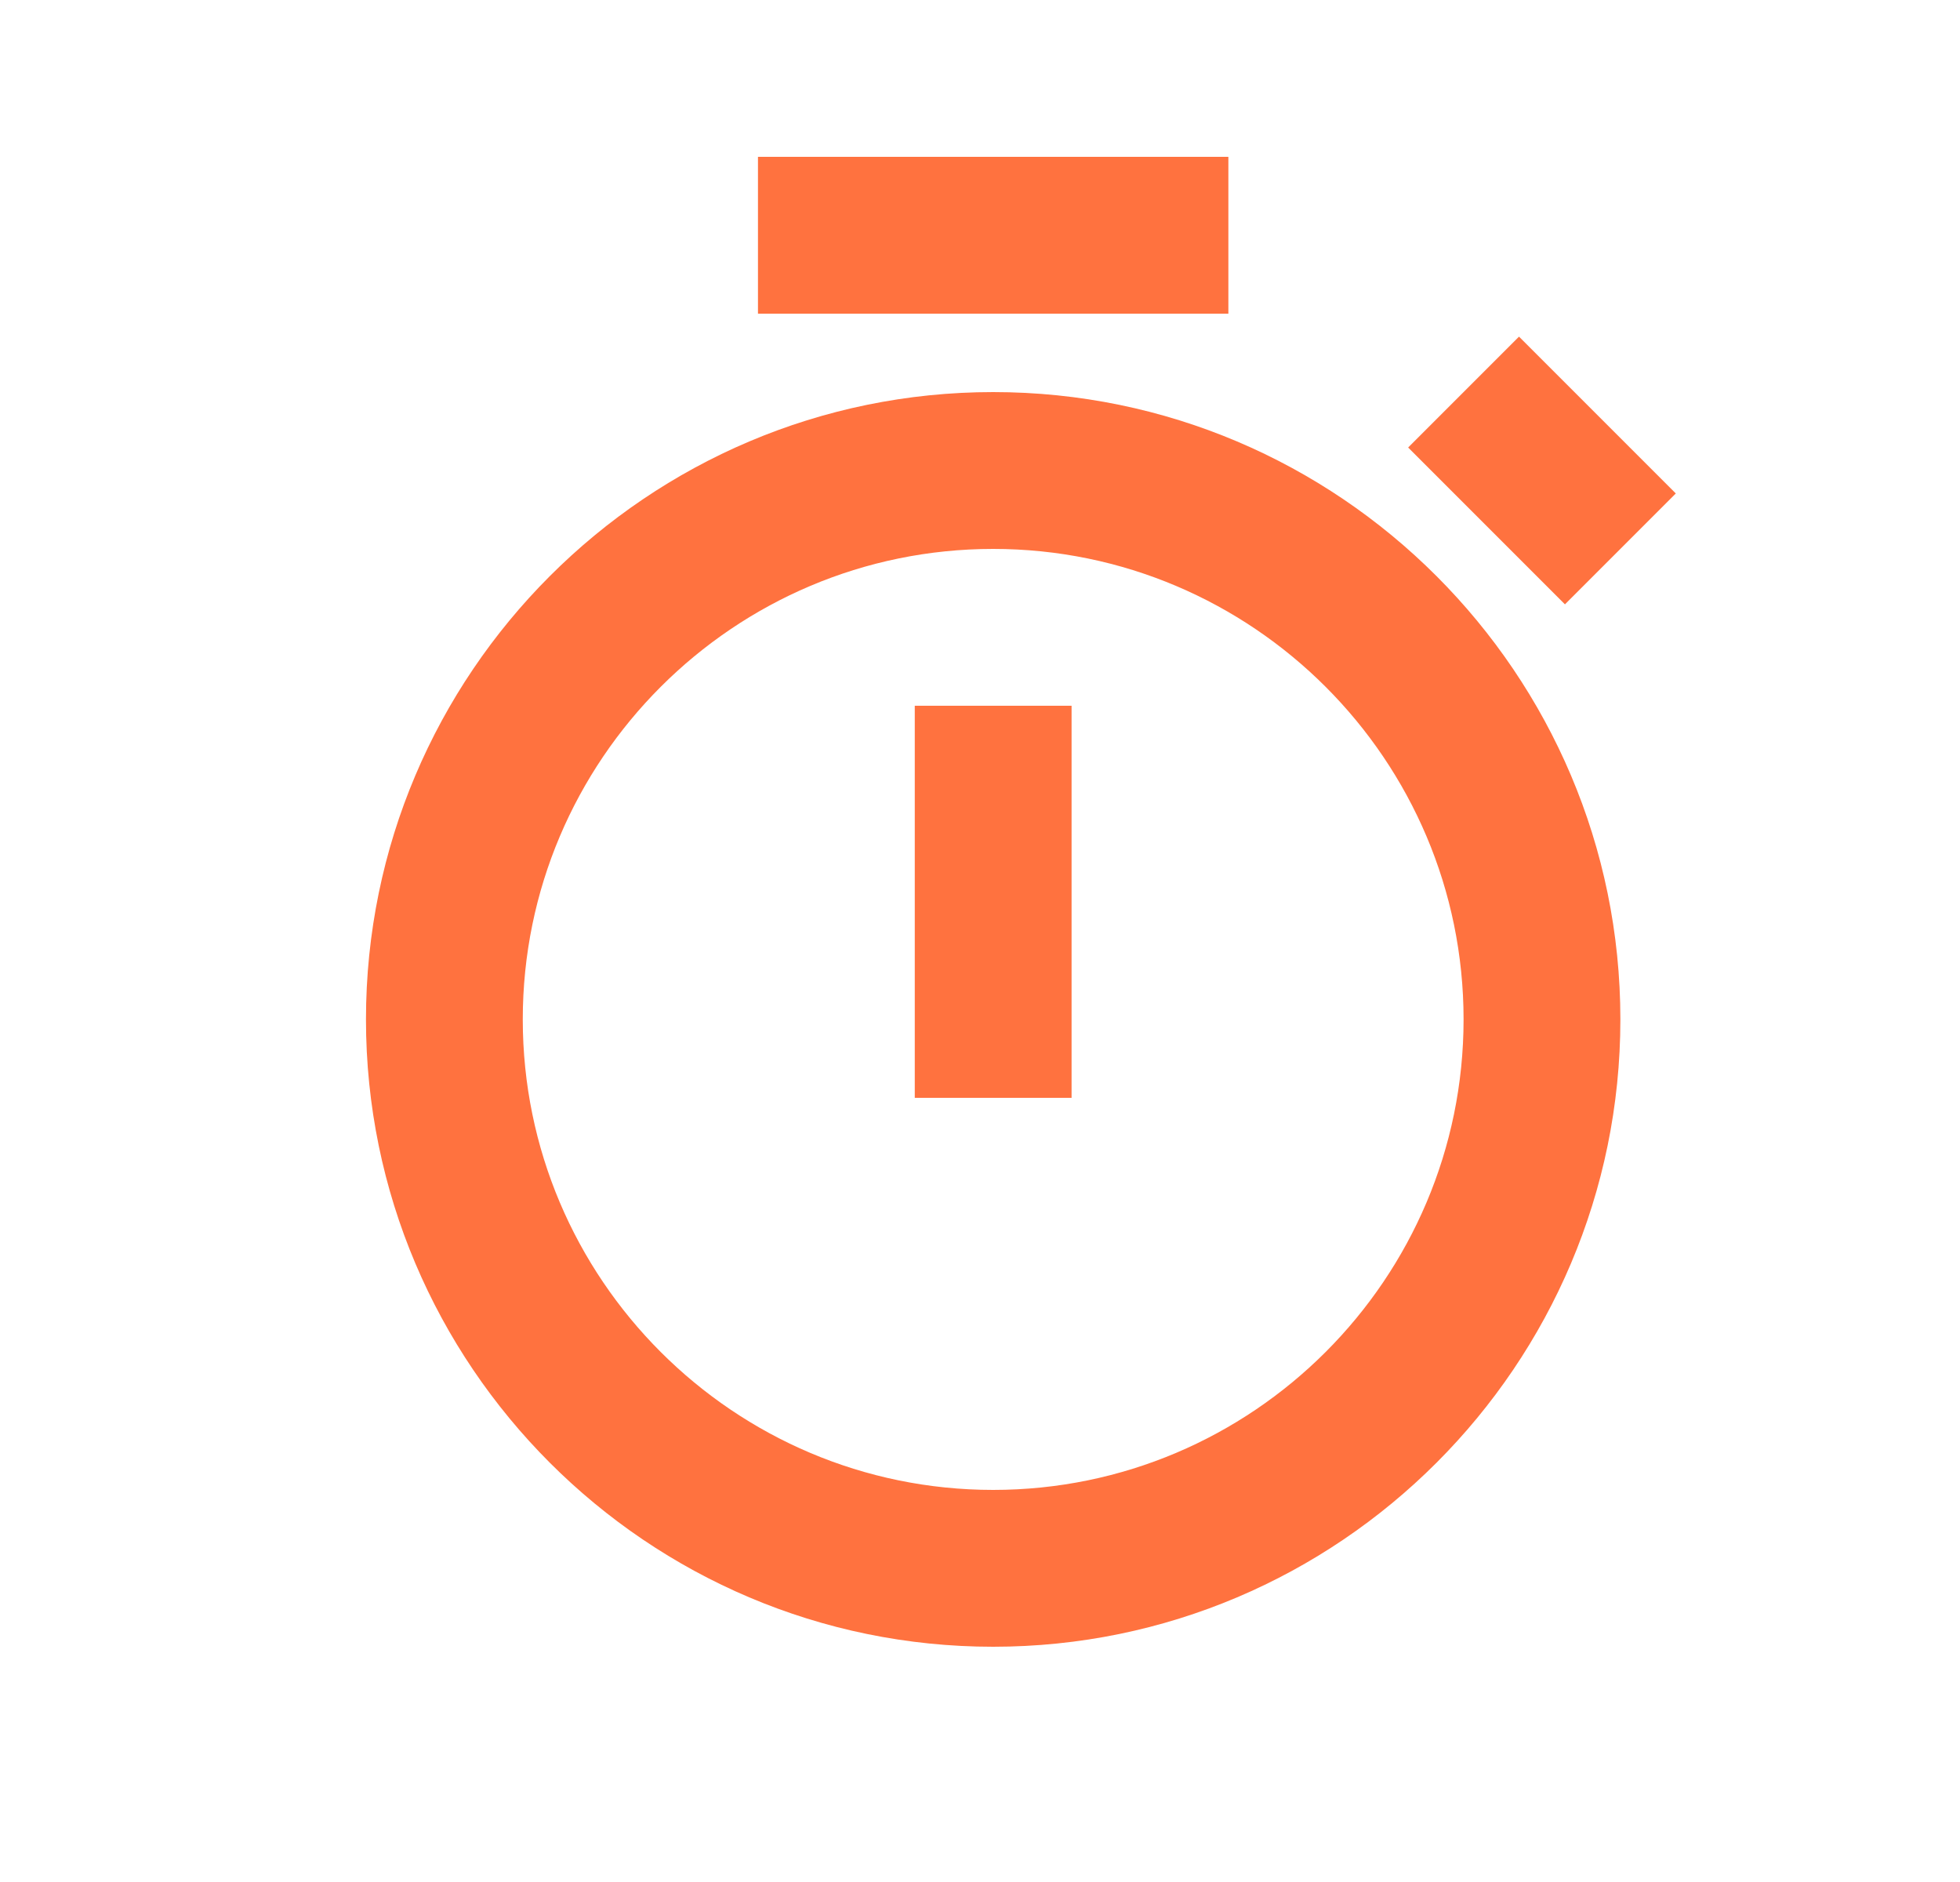
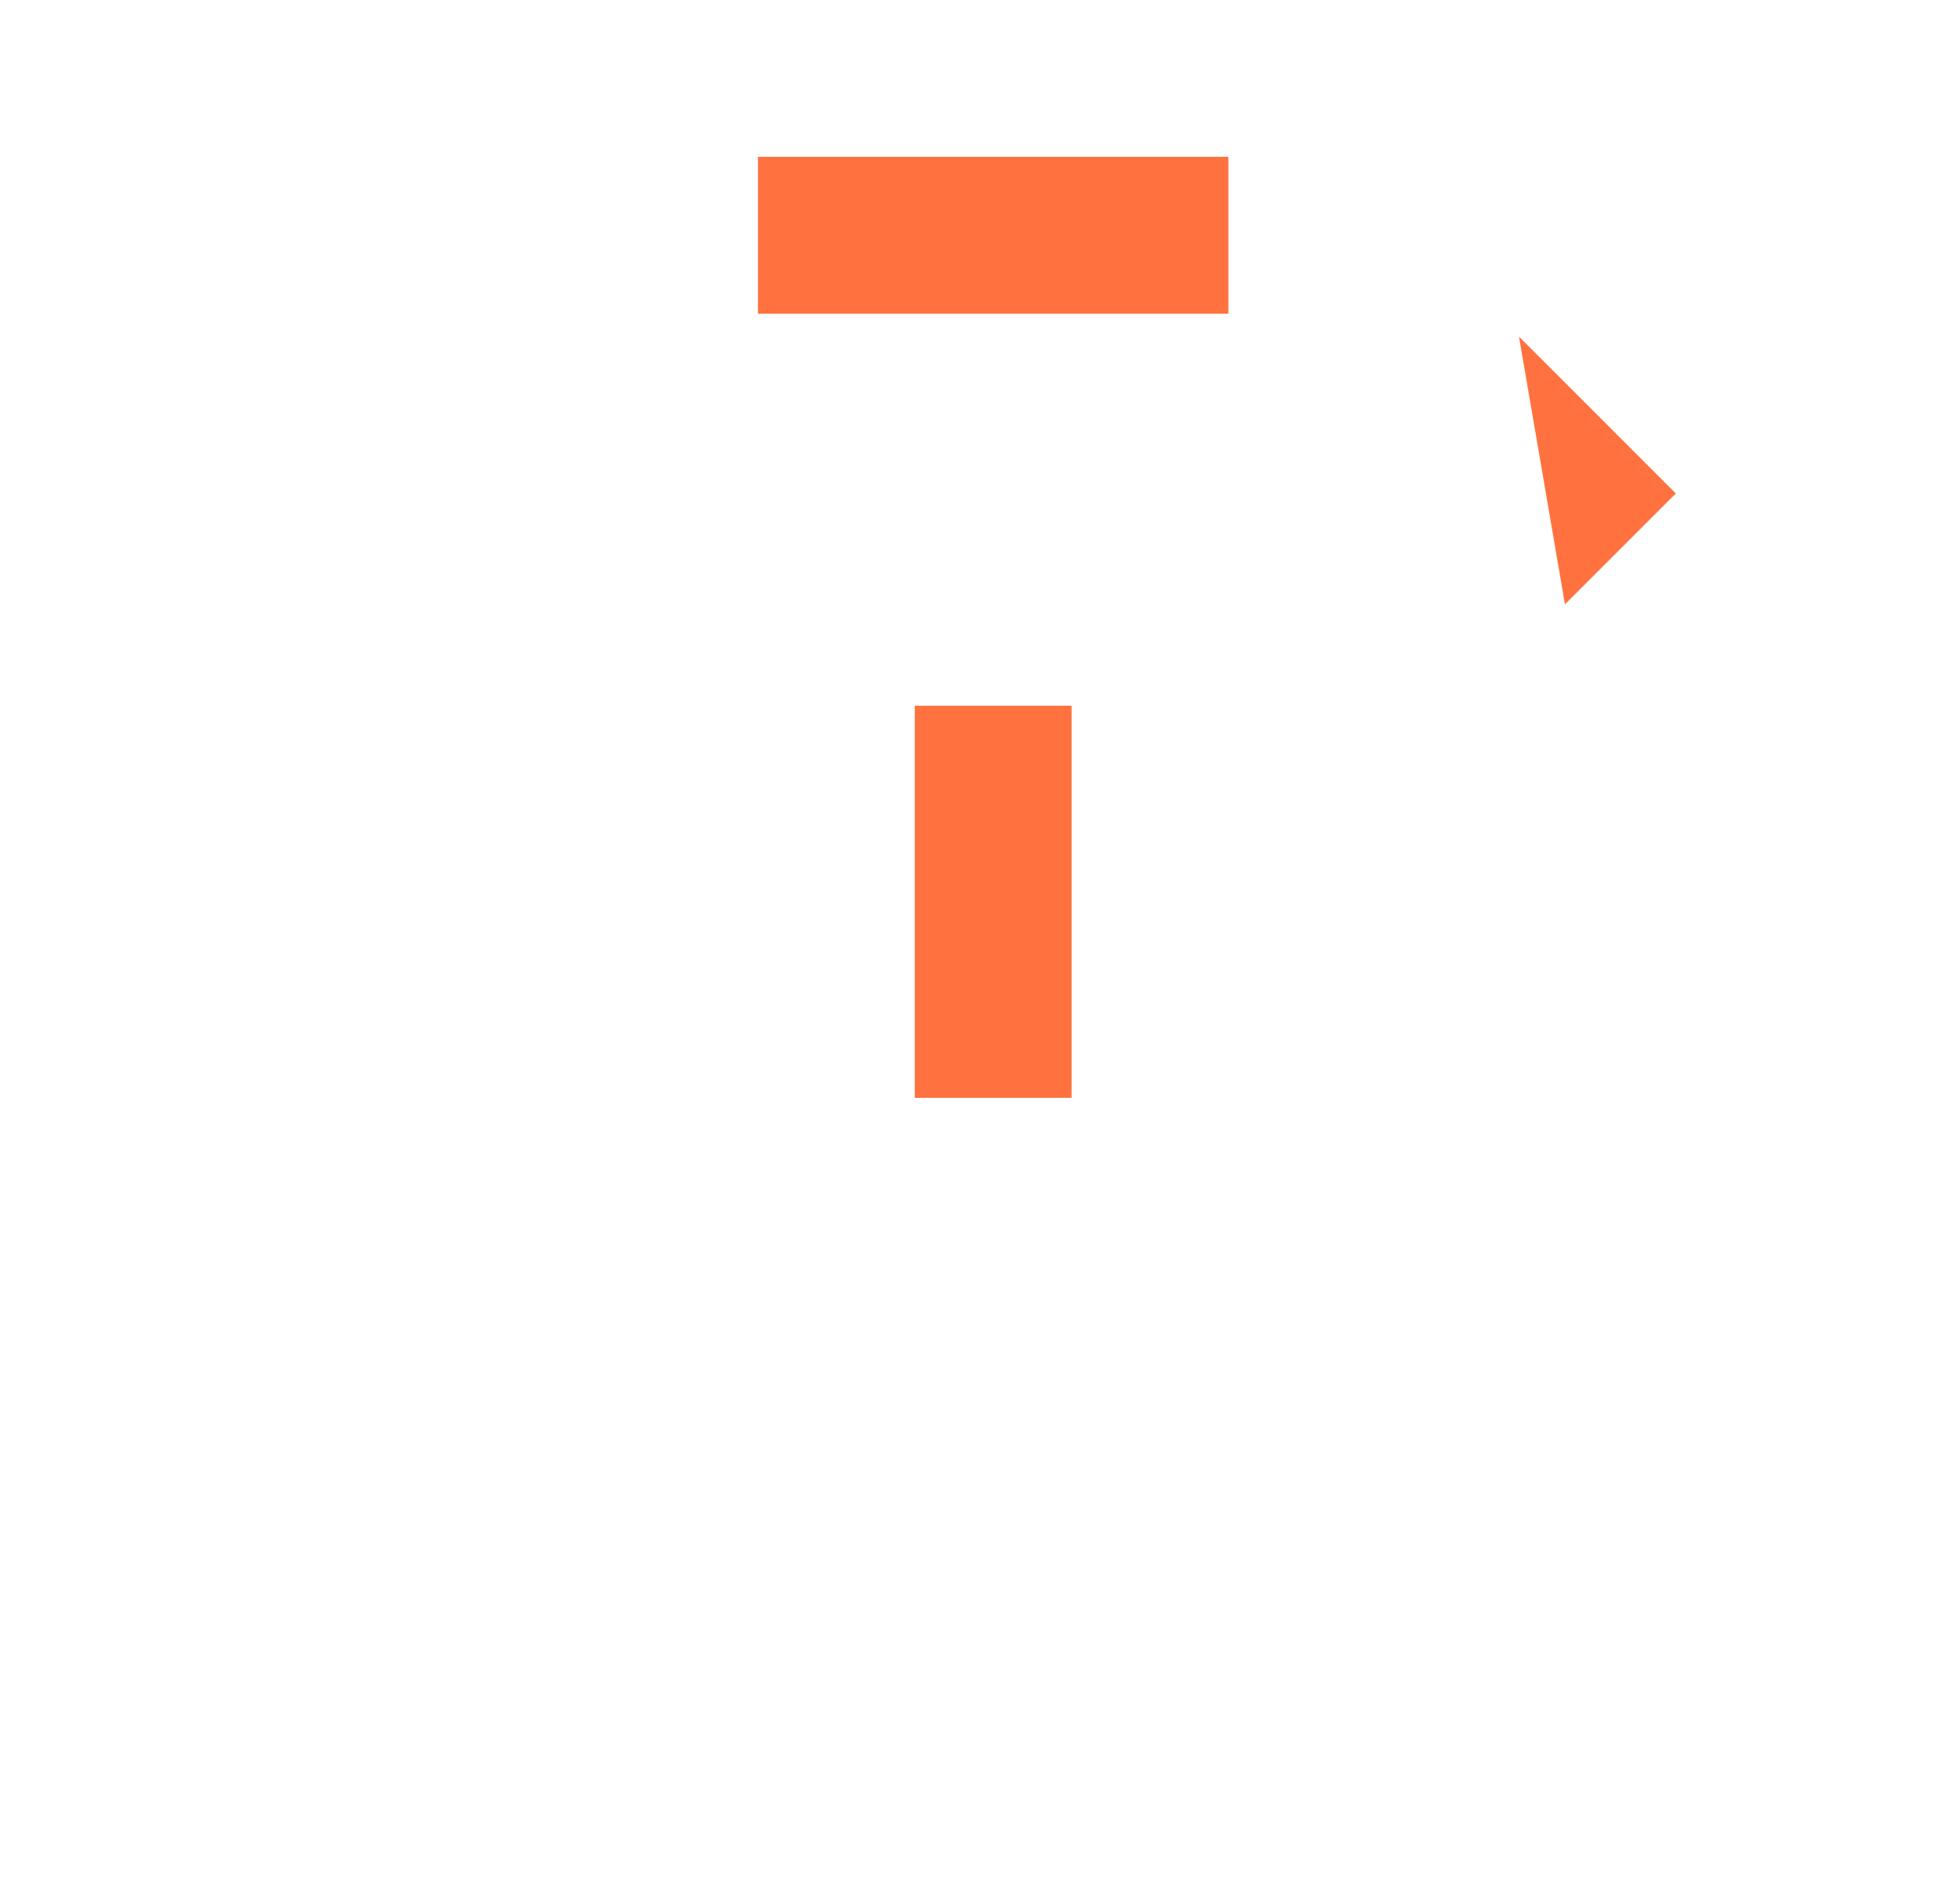
<svg xmlns="http://www.w3.org/2000/svg" width="25" height="24" viewBox="0 0 25 24" fill="none">
-   <path d="M12.668 5C8.257 5 4.668 8.589 4.668 13C4.668 17.411 8.257 21 12.668 21C17.079 21 20.668 17.411 20.668 13C20.668 8.589 17.079 5 12.668 5ZM12.668 19C9.359 19 6.668 16.309 6.668 13C6.668 9.691 9.359 7 12.668 7C15.977 7 18.668 9.691 18.668 13C18.668 16.309 15.977 19 12.668 19Z" fill="#FF723F" />
-   <path d="M11.668 9H13.668V14H11.668V9ZM9.668 2H15.668V4H9.668V2ZM19.961 7.707L17.961 5.707L19.375 4.293L21.375 6.293L19.961 7.707Z" fill="#FF723F" />
+   <path d="M11.668 9H13.668V14H11.668V9ZM9.668 2H15.668V4H9.668V2ZM19.961 7.707L19.375 4.293L21.375 6.293L19.961 7.707Z" fill="#FF723F" />
</svg>